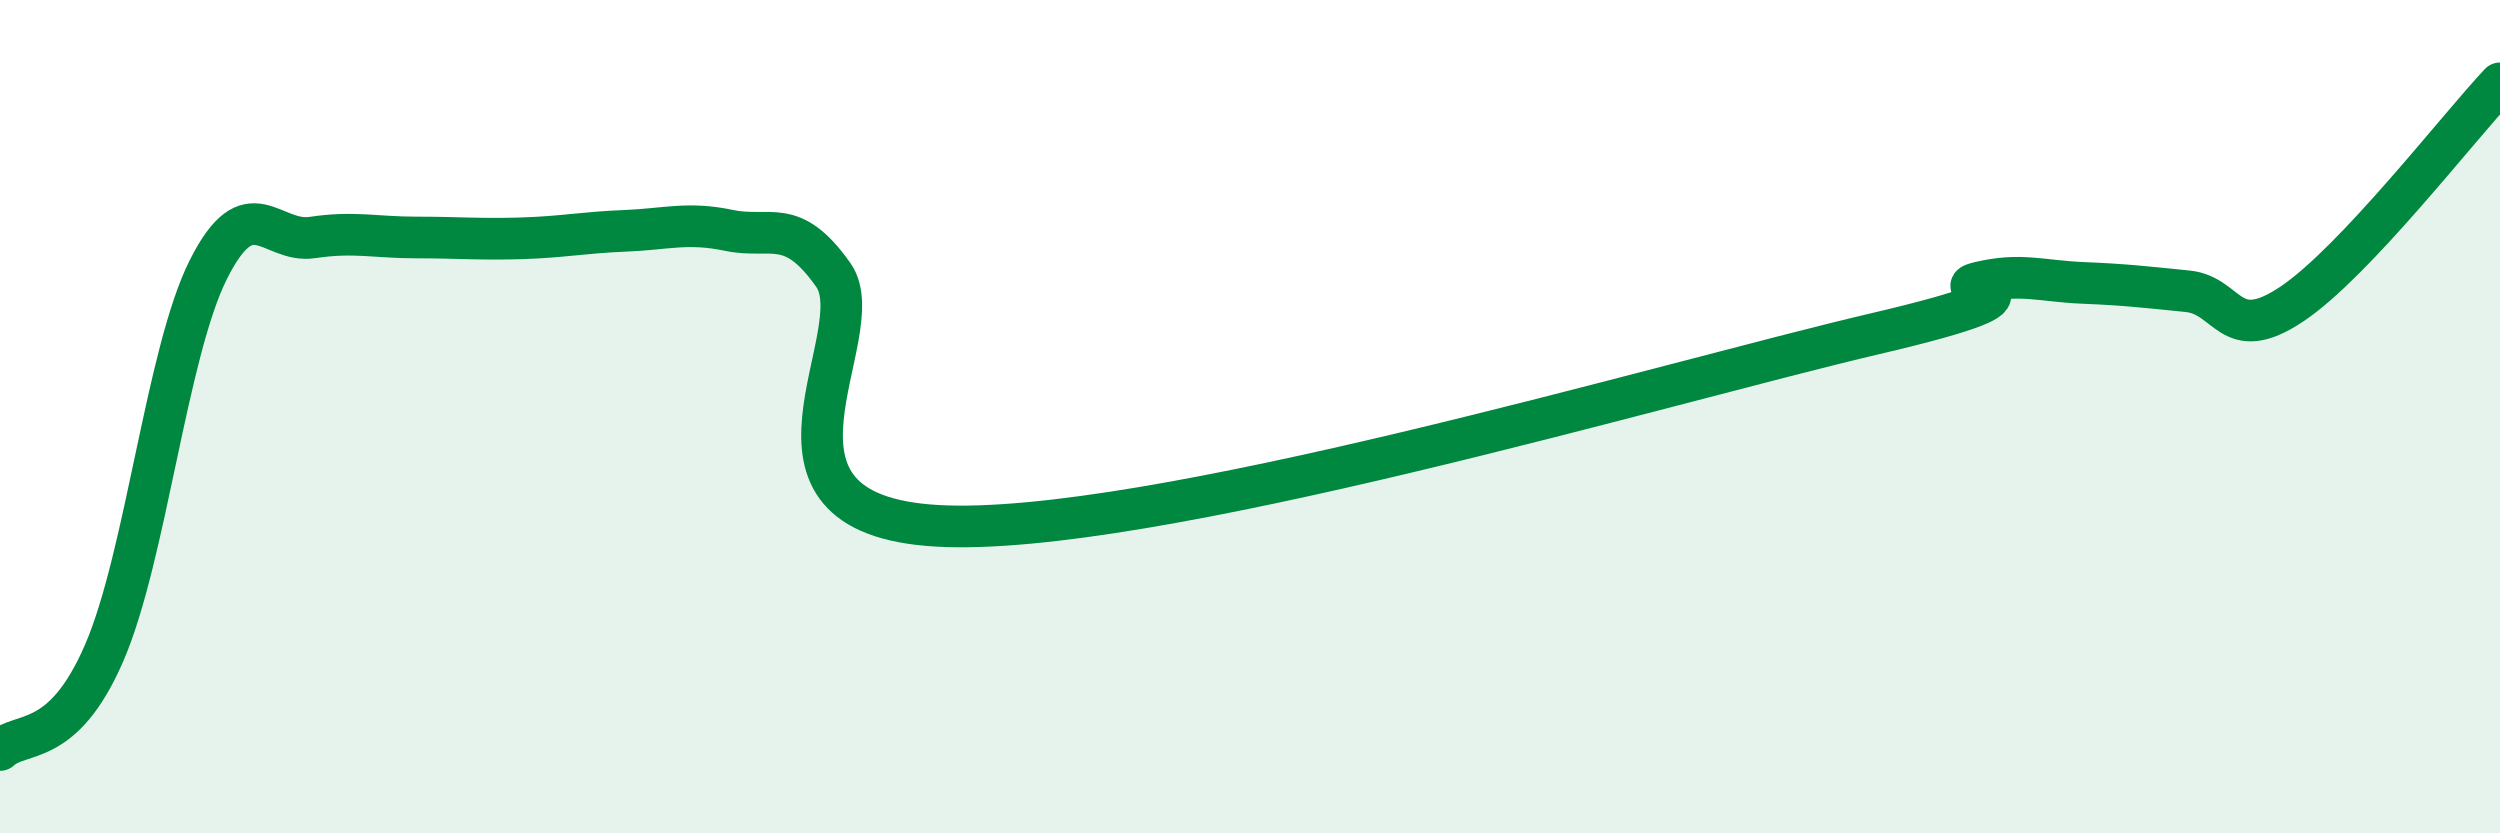
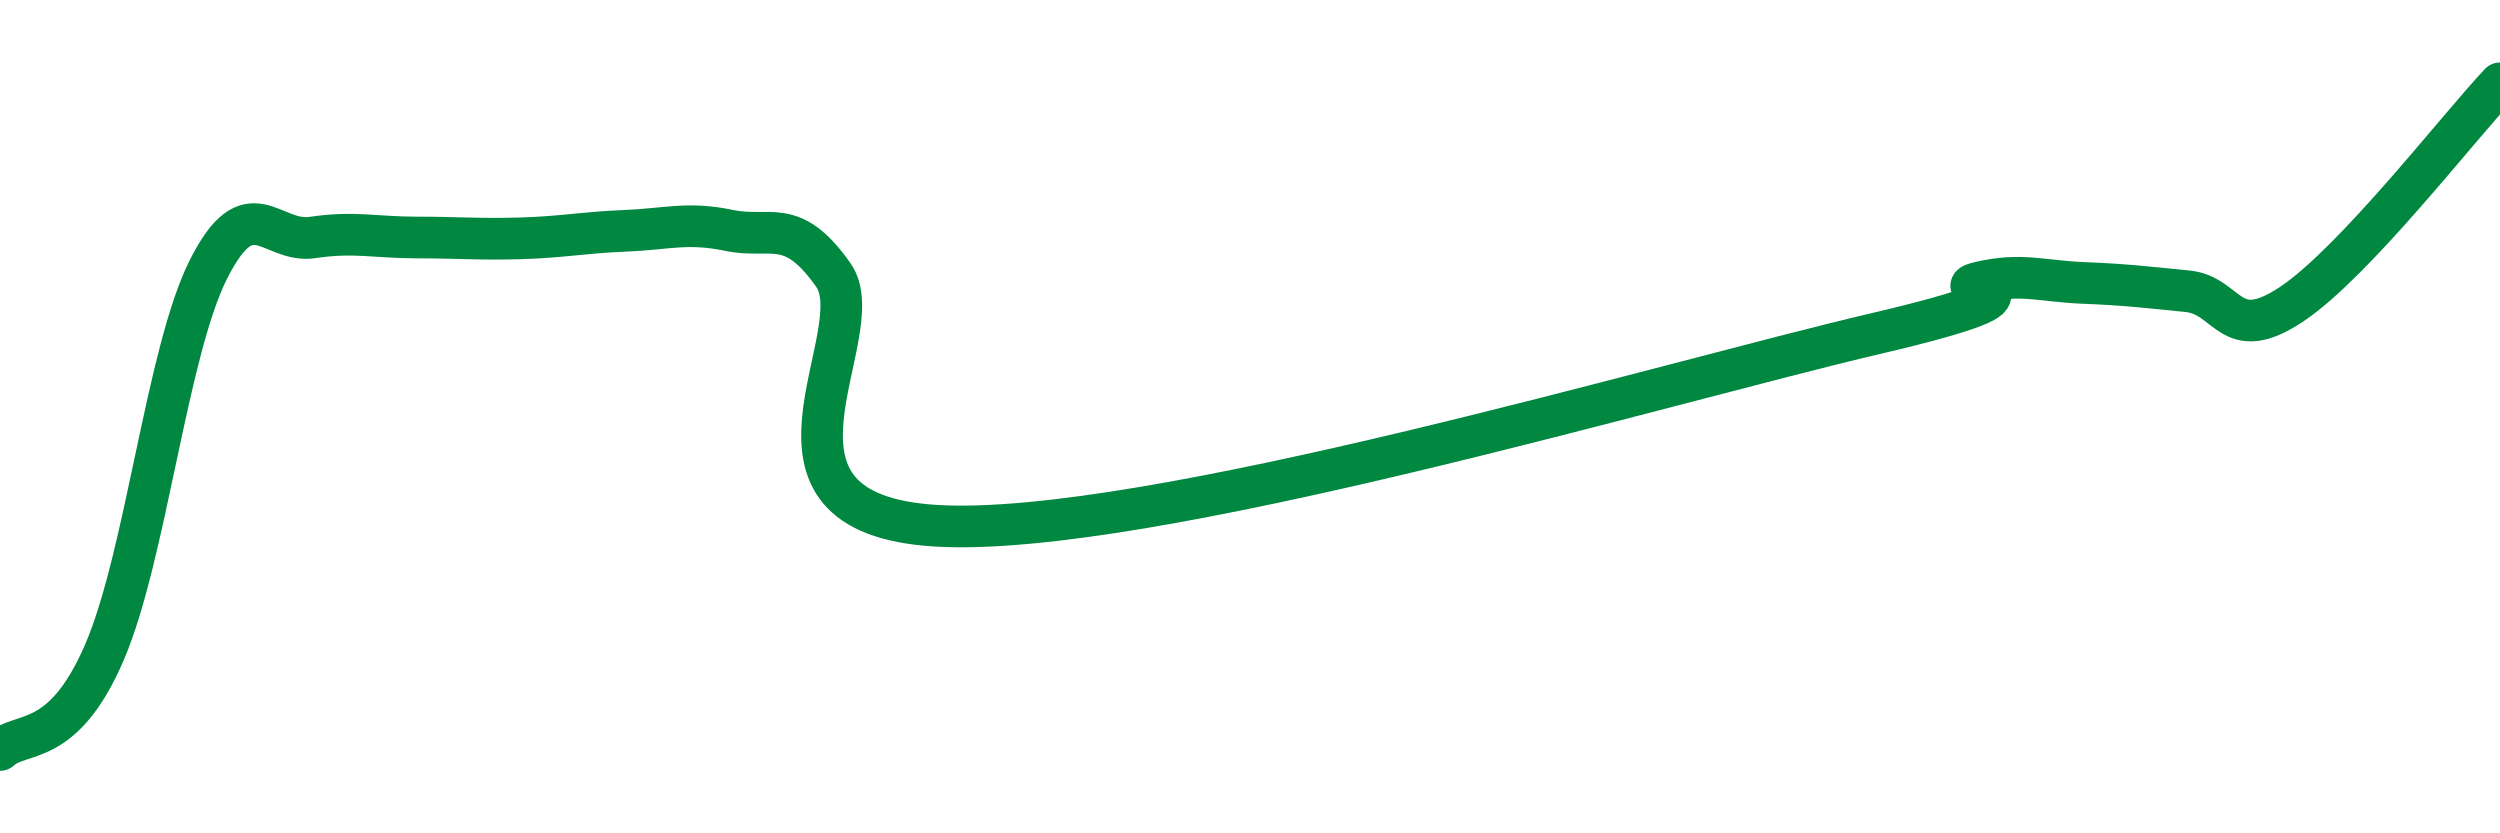
<svg xmlns="http://www.w3.org/2000/svg" width="60" height="20" viewBox="0 0 60 20">
-   <path d="M 0,18 C 0.5,17.53 1.5,17.98 2.5,15.67 C 3.5,13.36 4,8.46 5,6.47 C 6,4.48 6.5,5.85 7.5,5.7 C 8.5,5.55 9,5.7 10,5.7 C 11,5.7 11.5,5.75 12.5,5.72 C 13.5,5.69 14,5.58 15,5.54 C 16,5.5 16.5,5.32 17.5,5.53 C 18.5,5.74 19,5.18 20,6.6 C 21,8.02 17.5,12.34 22.5,12.62 C 27.5,12.9 40,9.18 45,8.01 C 50,6.84 46.5,7.02 47.5,6.78 C 48.5,6.54 49,6.75 50,6.79 C 51,6.83 51.5,6.89 52.5,6.99 C 53.5,7.09 53.5,8.3 55,7.3 C 56.5,6.3 59,3.06 60,2L60 20L0 20Z" fill="#008740" opacity="0.1" stroke-linecap="round" stroke-linejoin="round" />
  <path d="M 0,18 C 0.5,17.53 1.5,17.98 2.5,15.67 C 3.5,13.36 4,8.46 5,6.47 C 6,4.48 6.5,5.85 7.5,5.7 C 8.5,5.55 9,5.7 10,5.7 C 11,5.7 11.5,5.75 12.5,5.72 C 13.5,5.69 14,5.58 15,5.54 C 16,5.5 16.5,5.32 17.5,5.53 C 18.5,5.74 19,5.18 20,6.6 C 21,8.02 17.5,12.34 22.5,12.62 C 27.5,12.9 40,9.18 45,8.01 C 50,6.84 46.5,7.02 47.5,6.78 C 48.5,6.54 49,6.75 50,6.79 C 51,6.83 51.5,6.89 52.5,6.99 C 53.5,7.09 53.5,8.3 55,7.3 C 56.5,6.3 59,3.06 60,2" stroke="#008740" stroke-width="1" fill="none" stroke-linecap="round" stroke-linejoin="round" />
</svg>